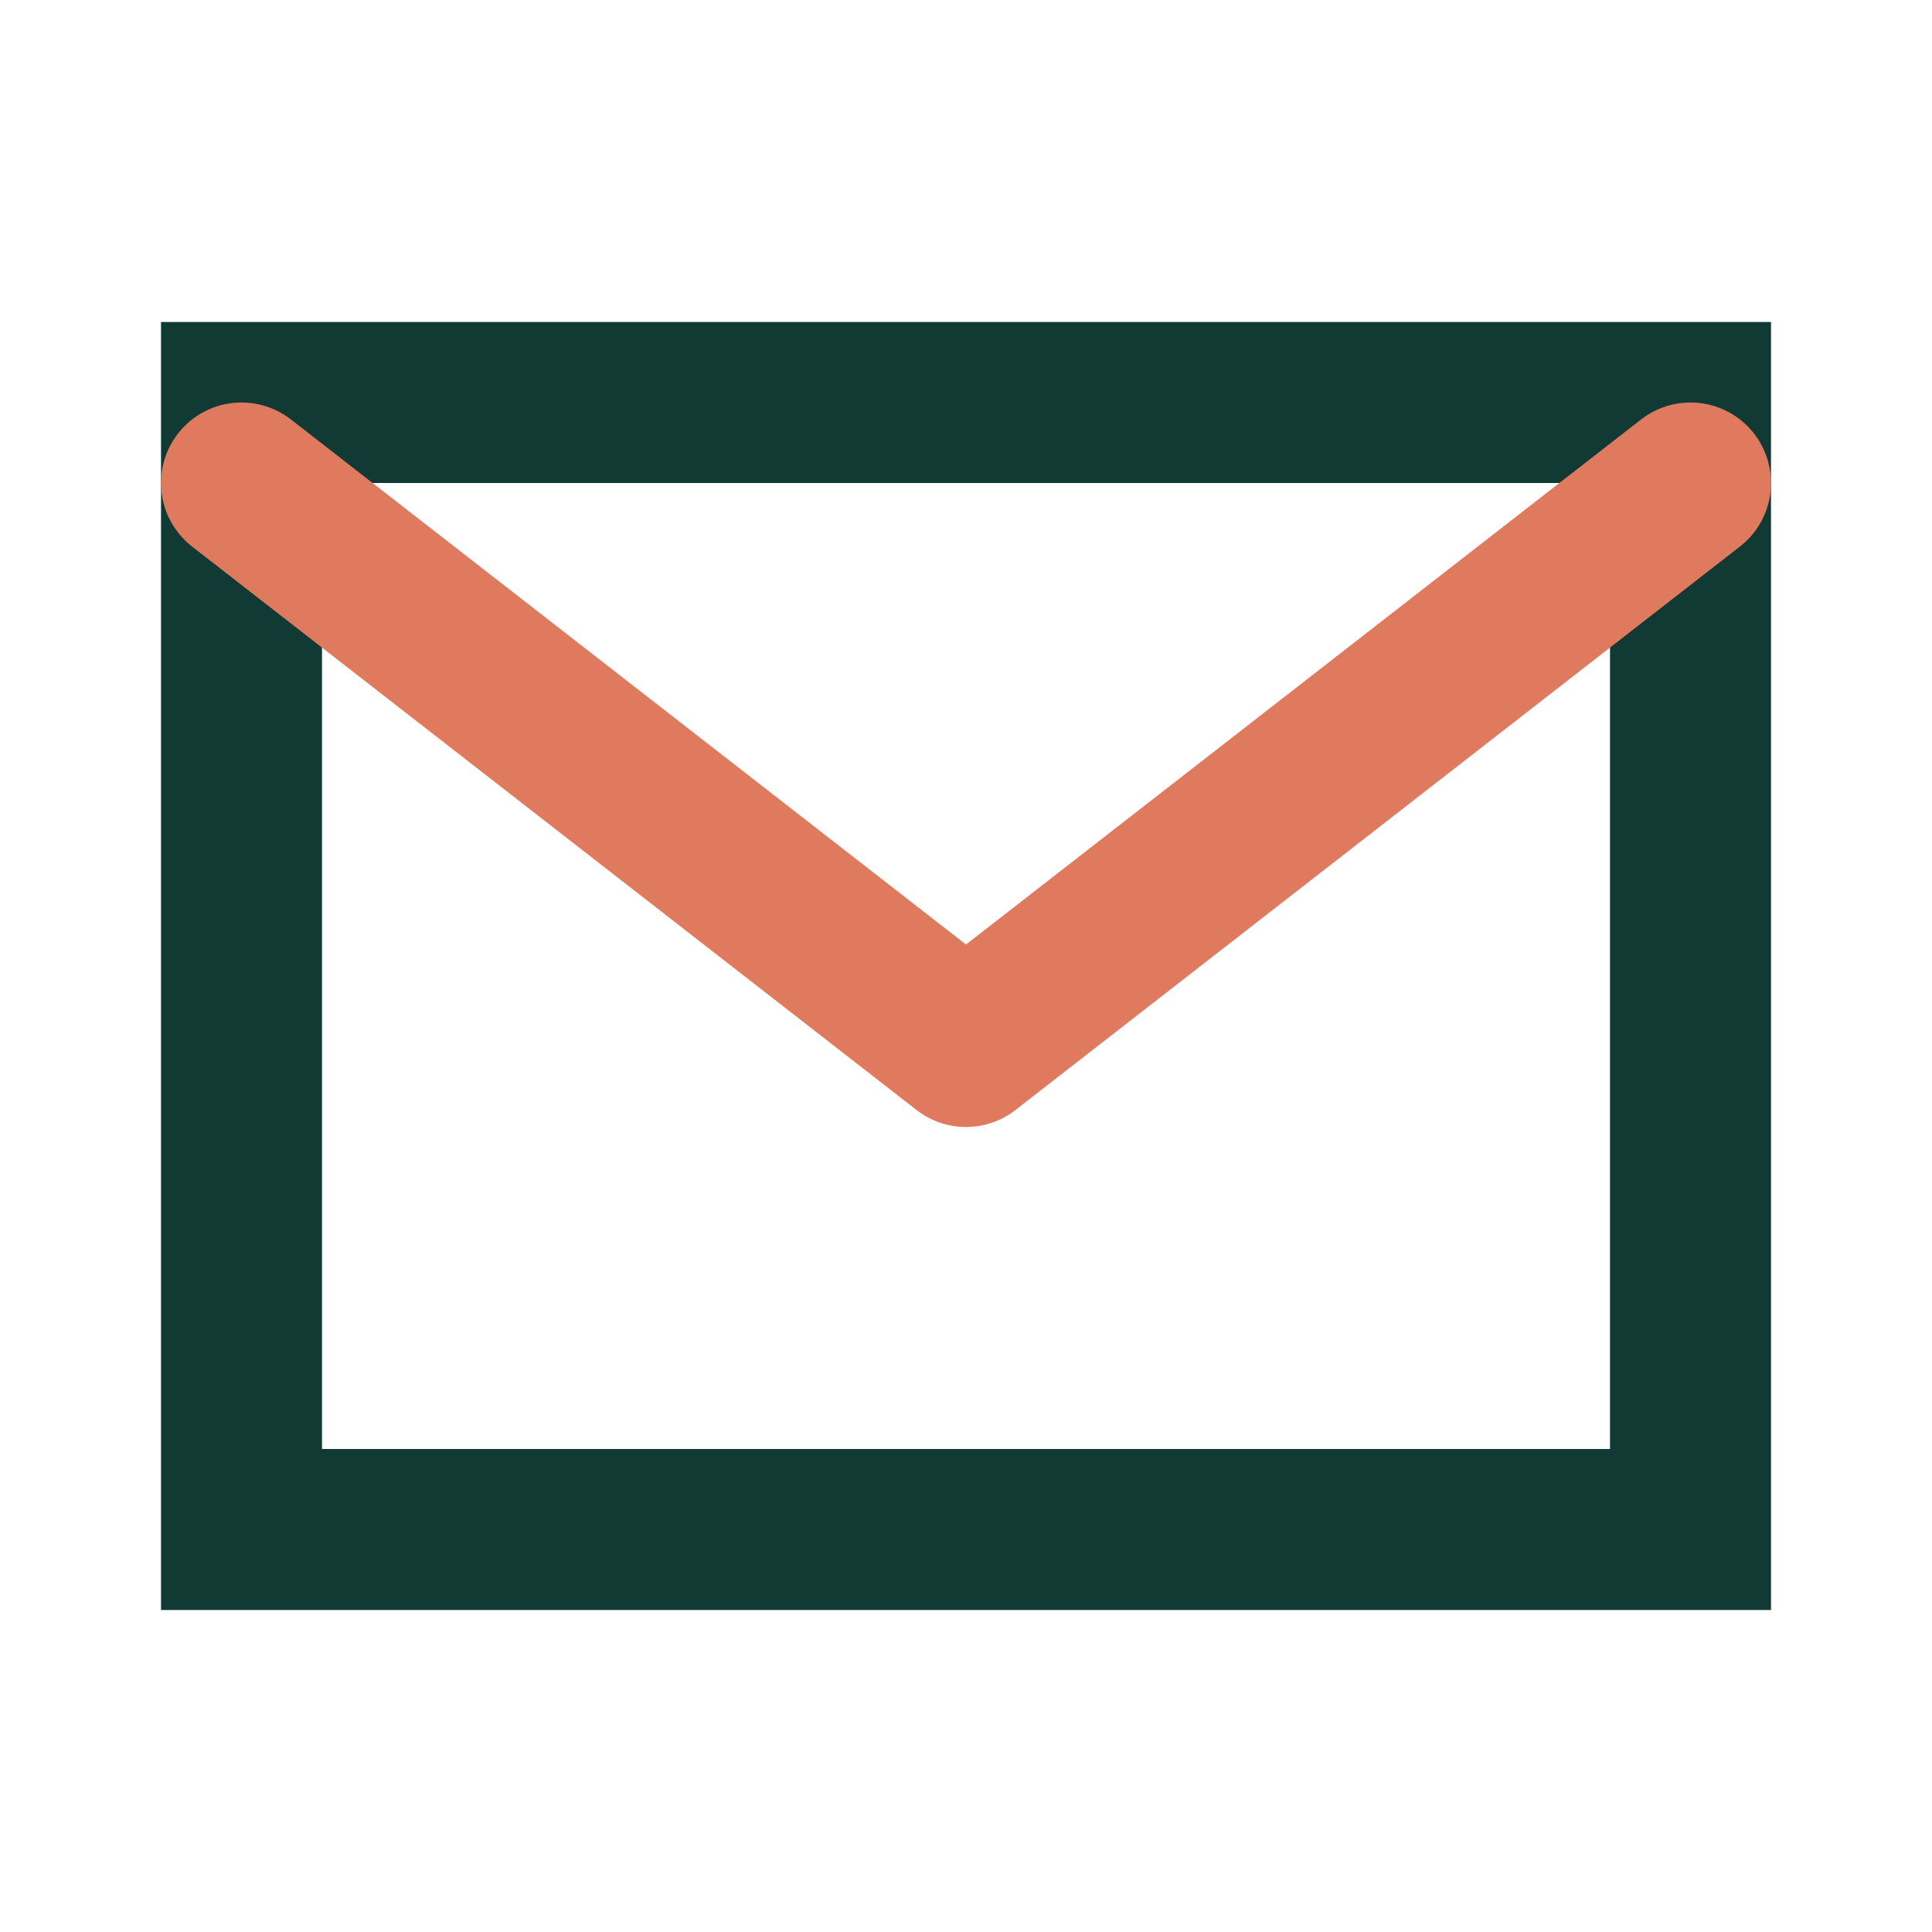
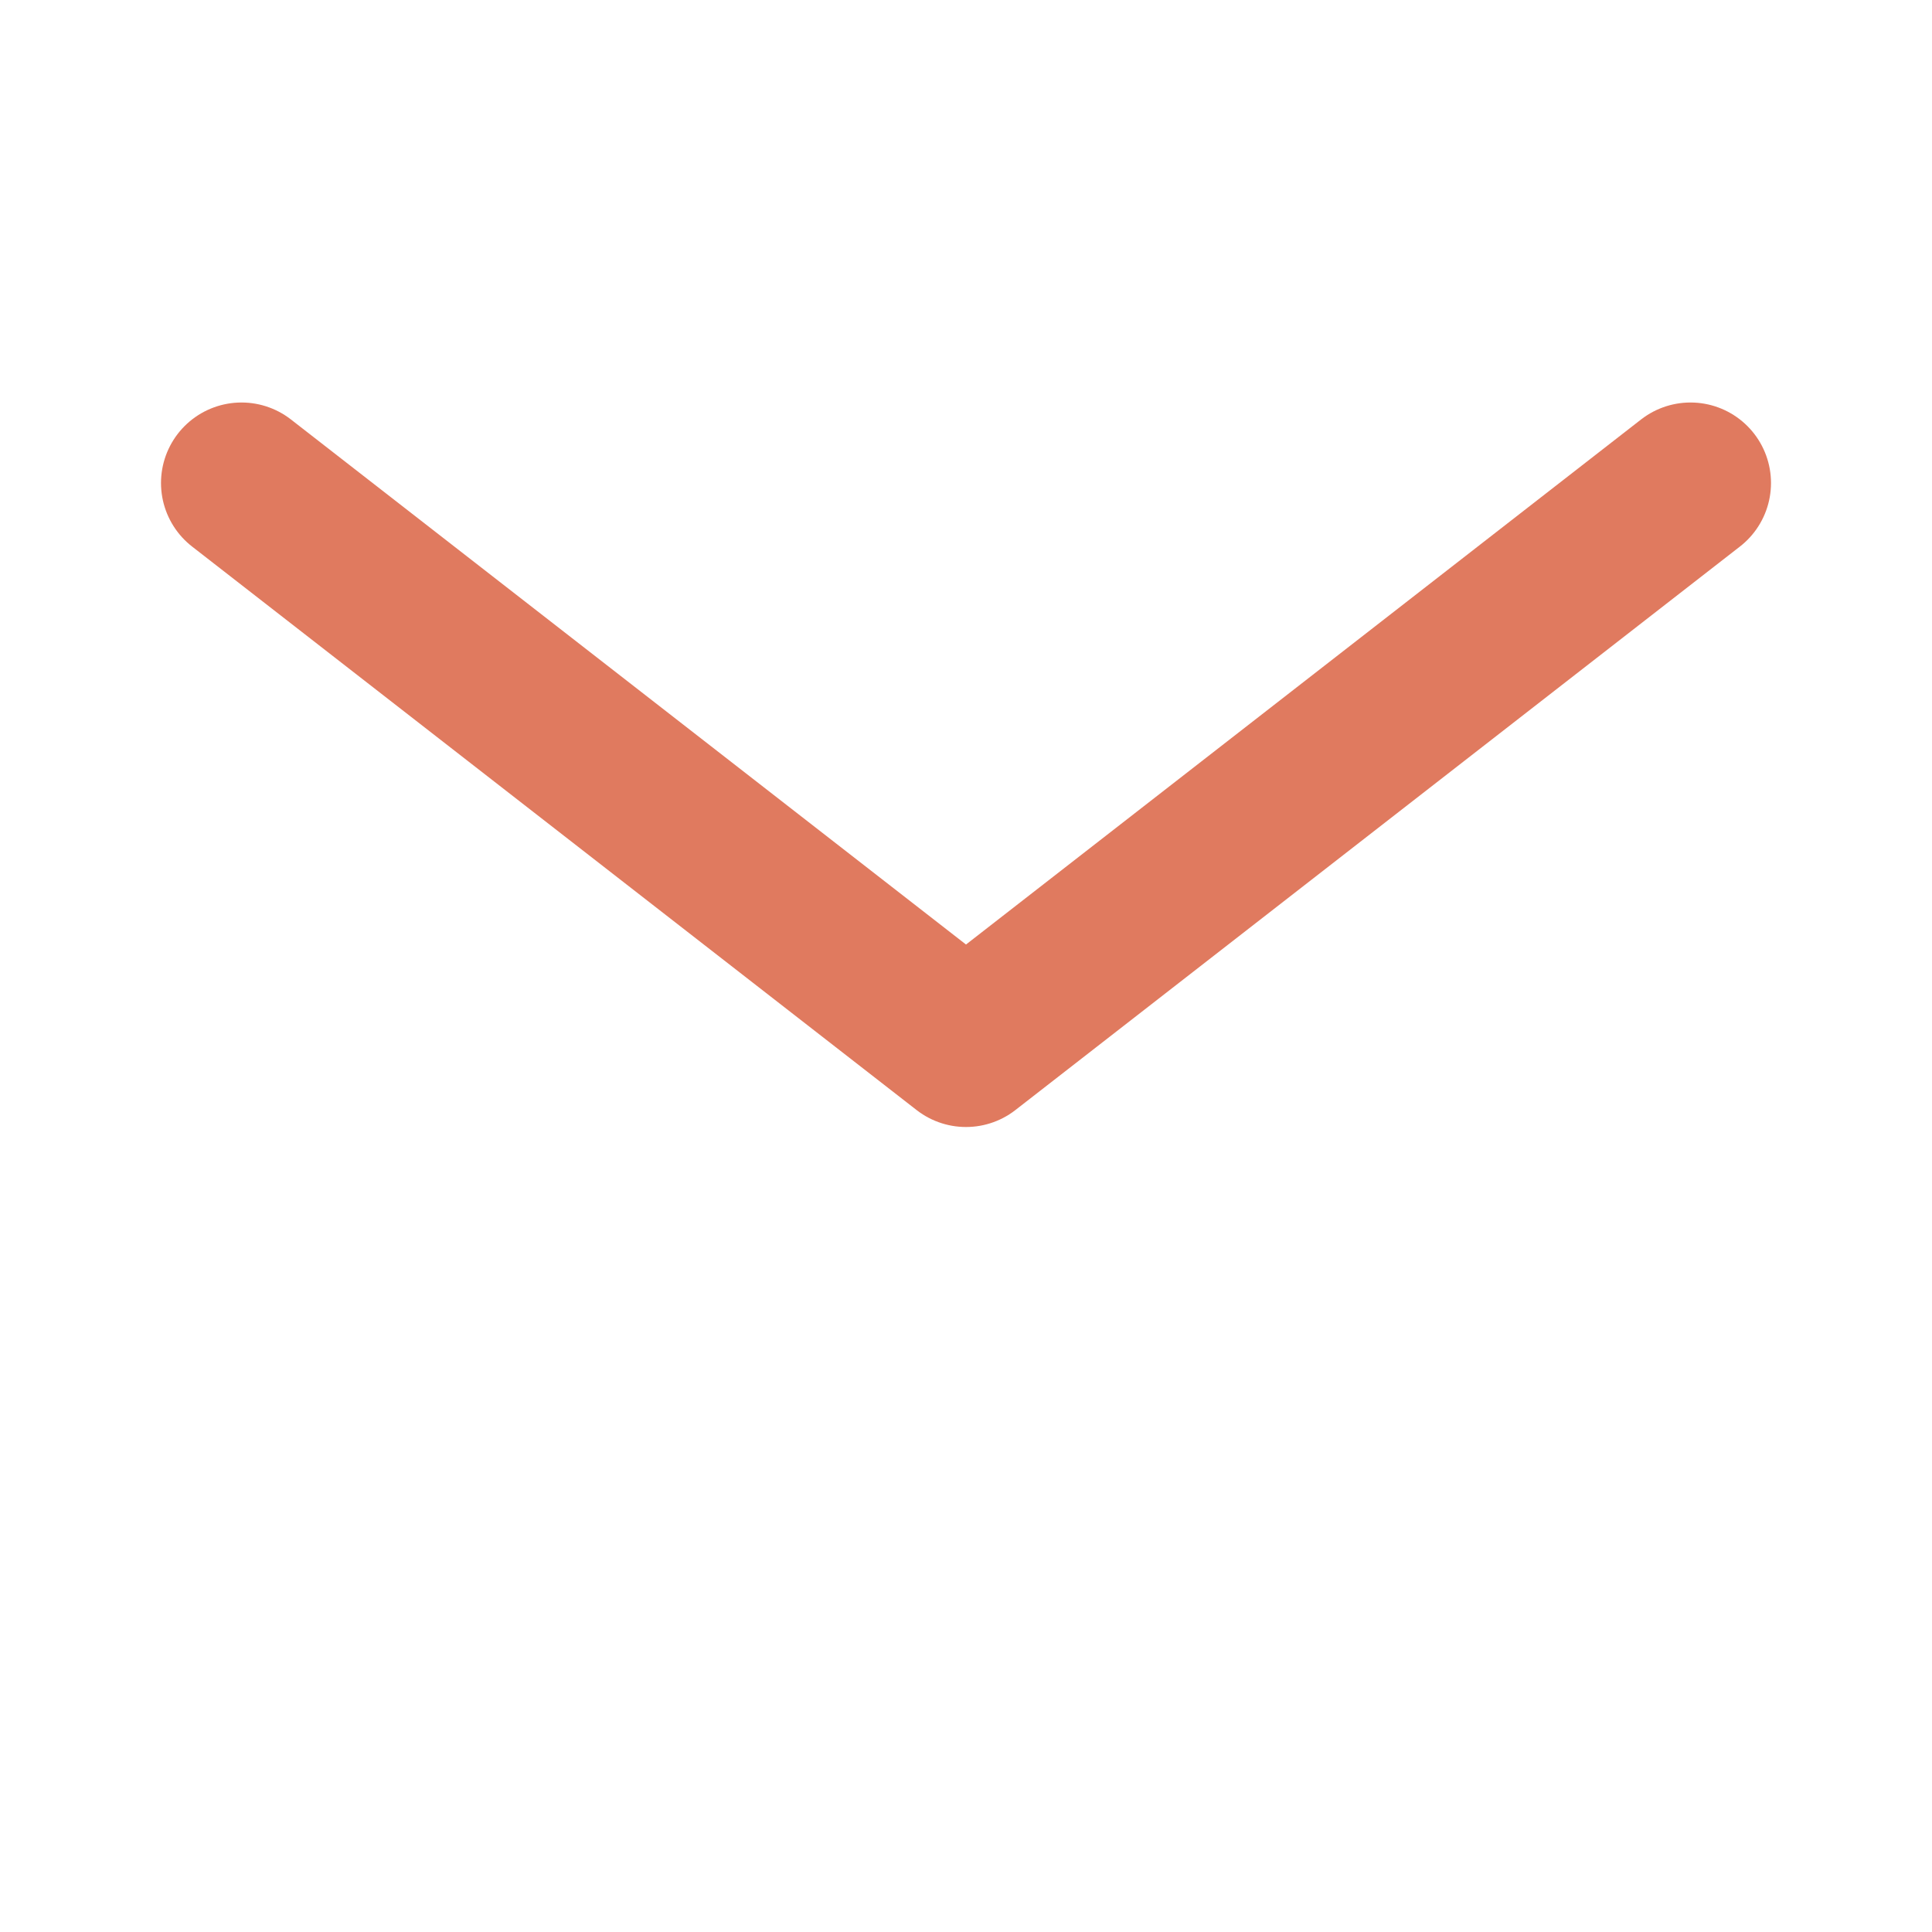
<svg xmlns="http://www.w3.org/2000/svg" width="24" height="24" viewBox="0 0 24 24">
-   <path d="M3 5h18v14H3z" fill="none" stroke="#123A35" stroke-width="2" />
  <path d="M3 6l9 7 9-7" fill="none" stroke="#E07A5F" stroke-width="2" stroke-linecap="round" stroke-linejoin="round" />
</svg>